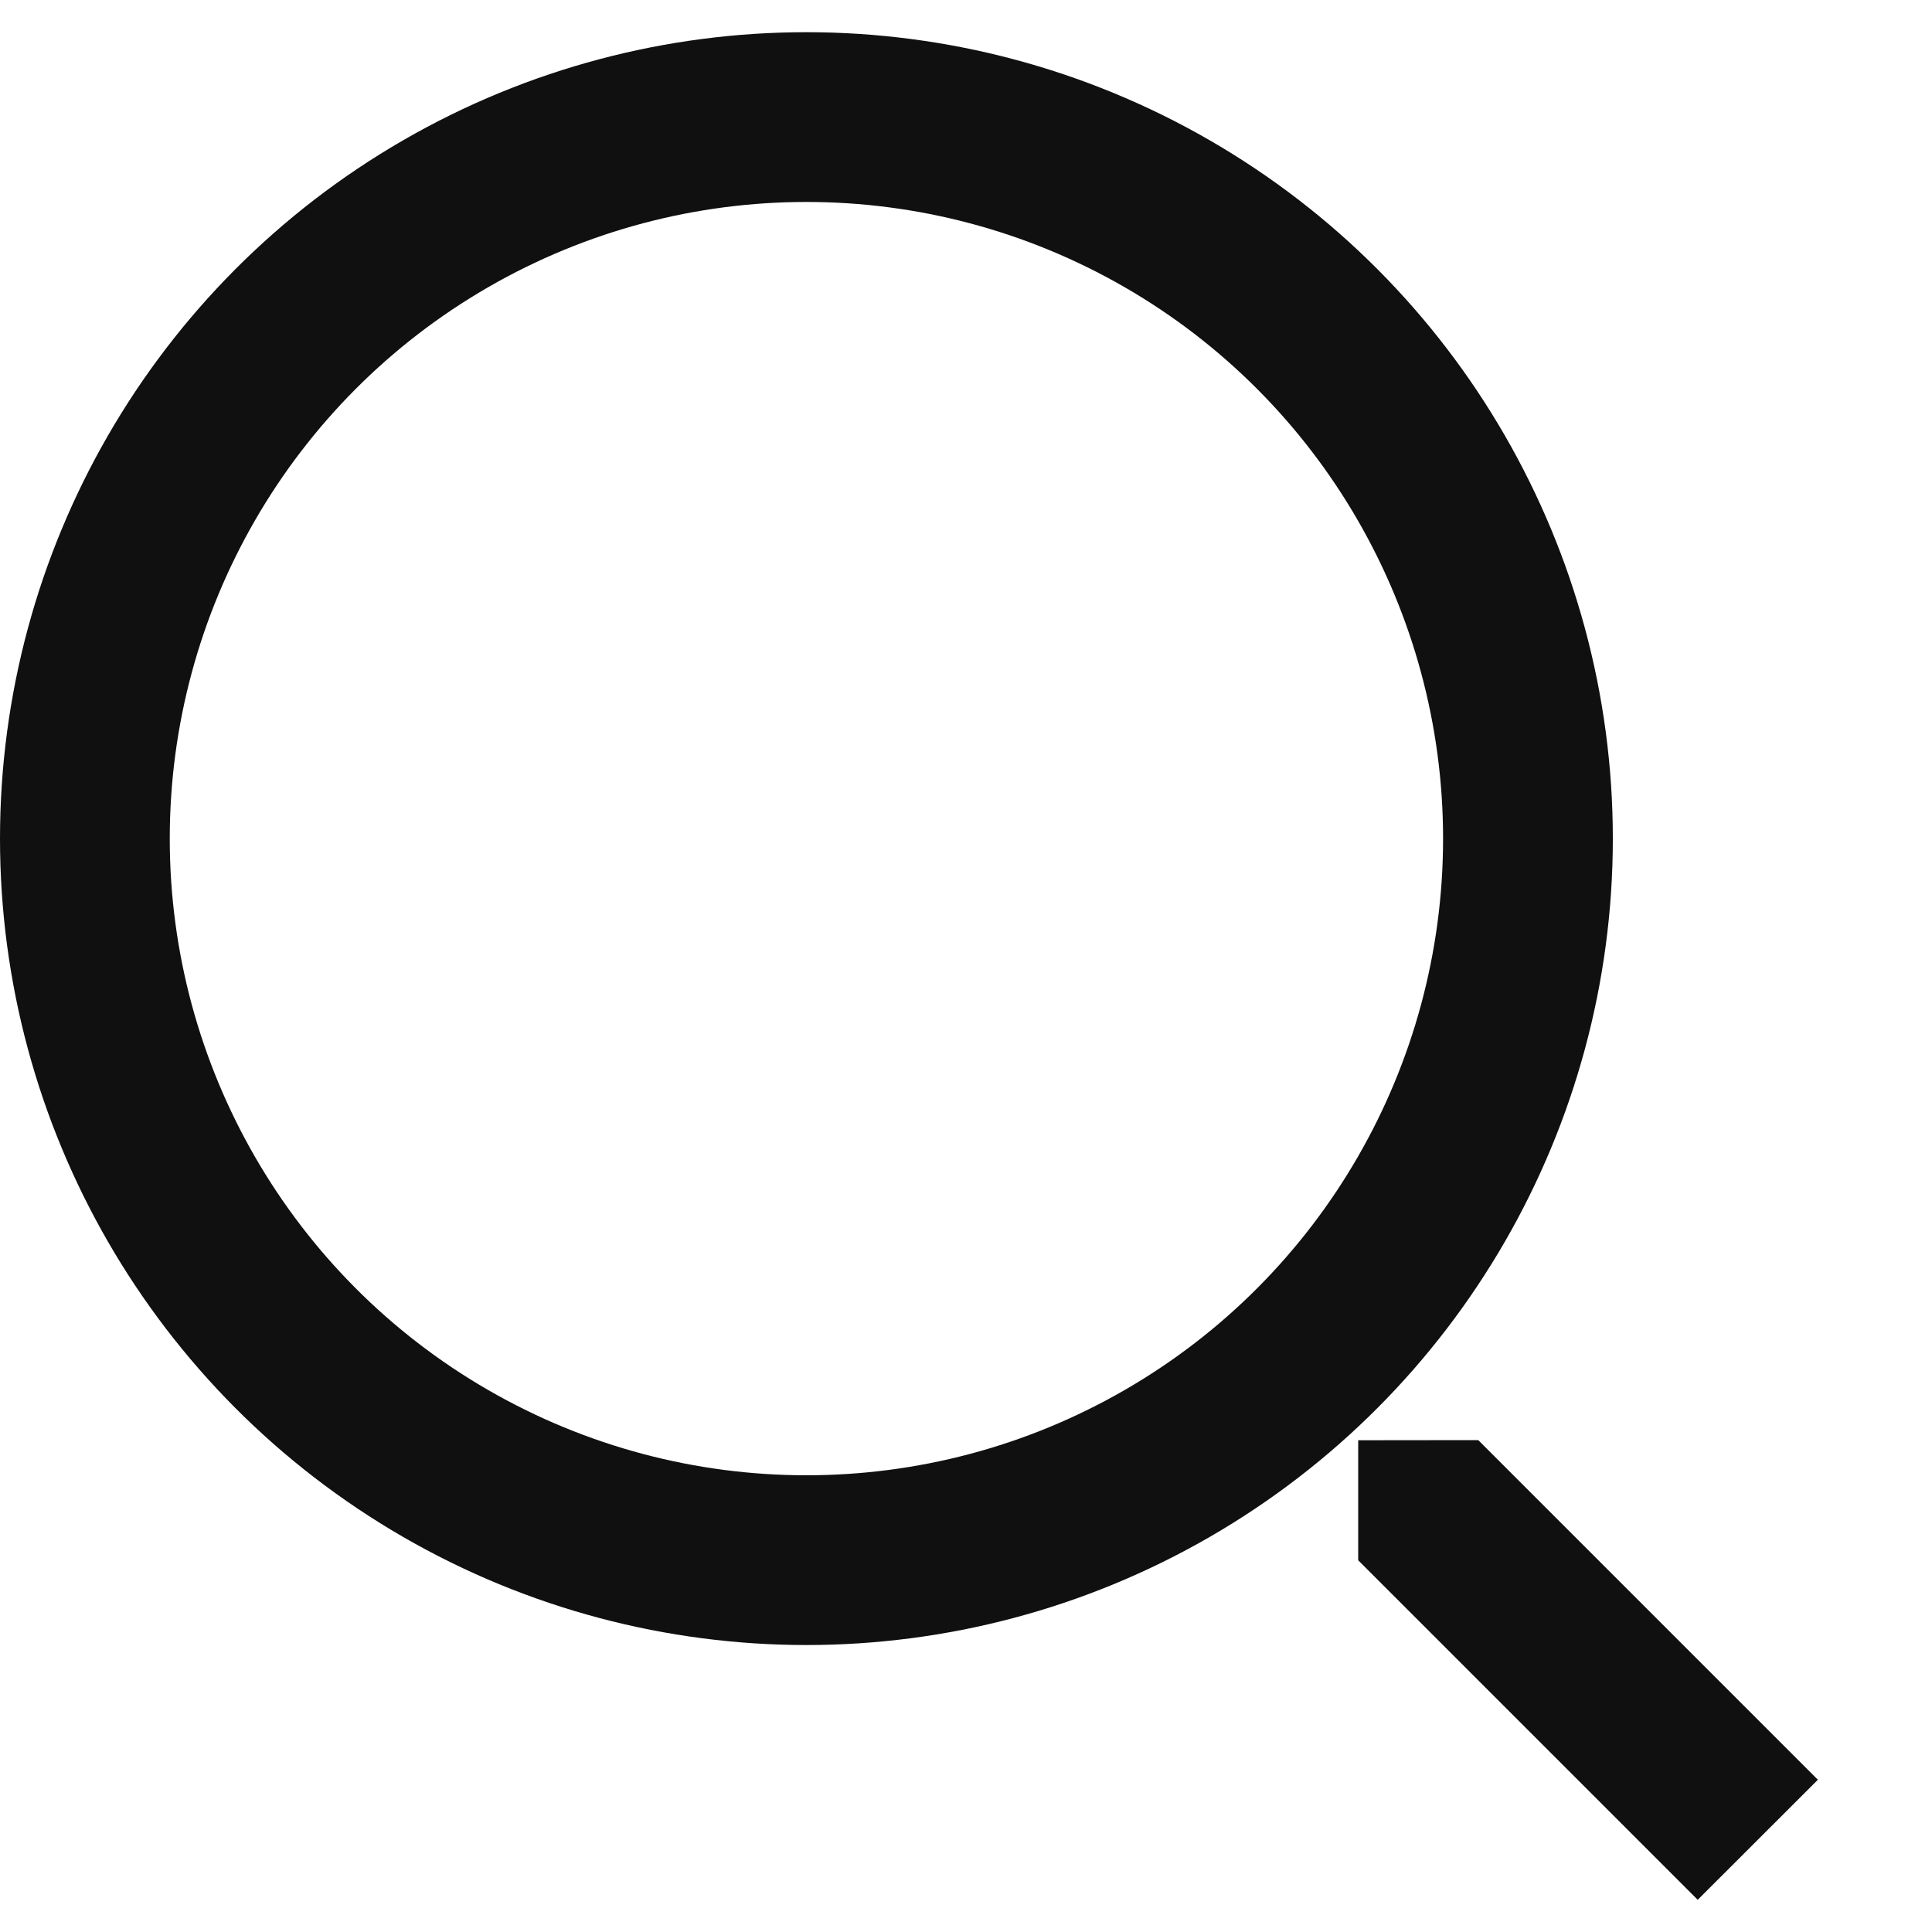
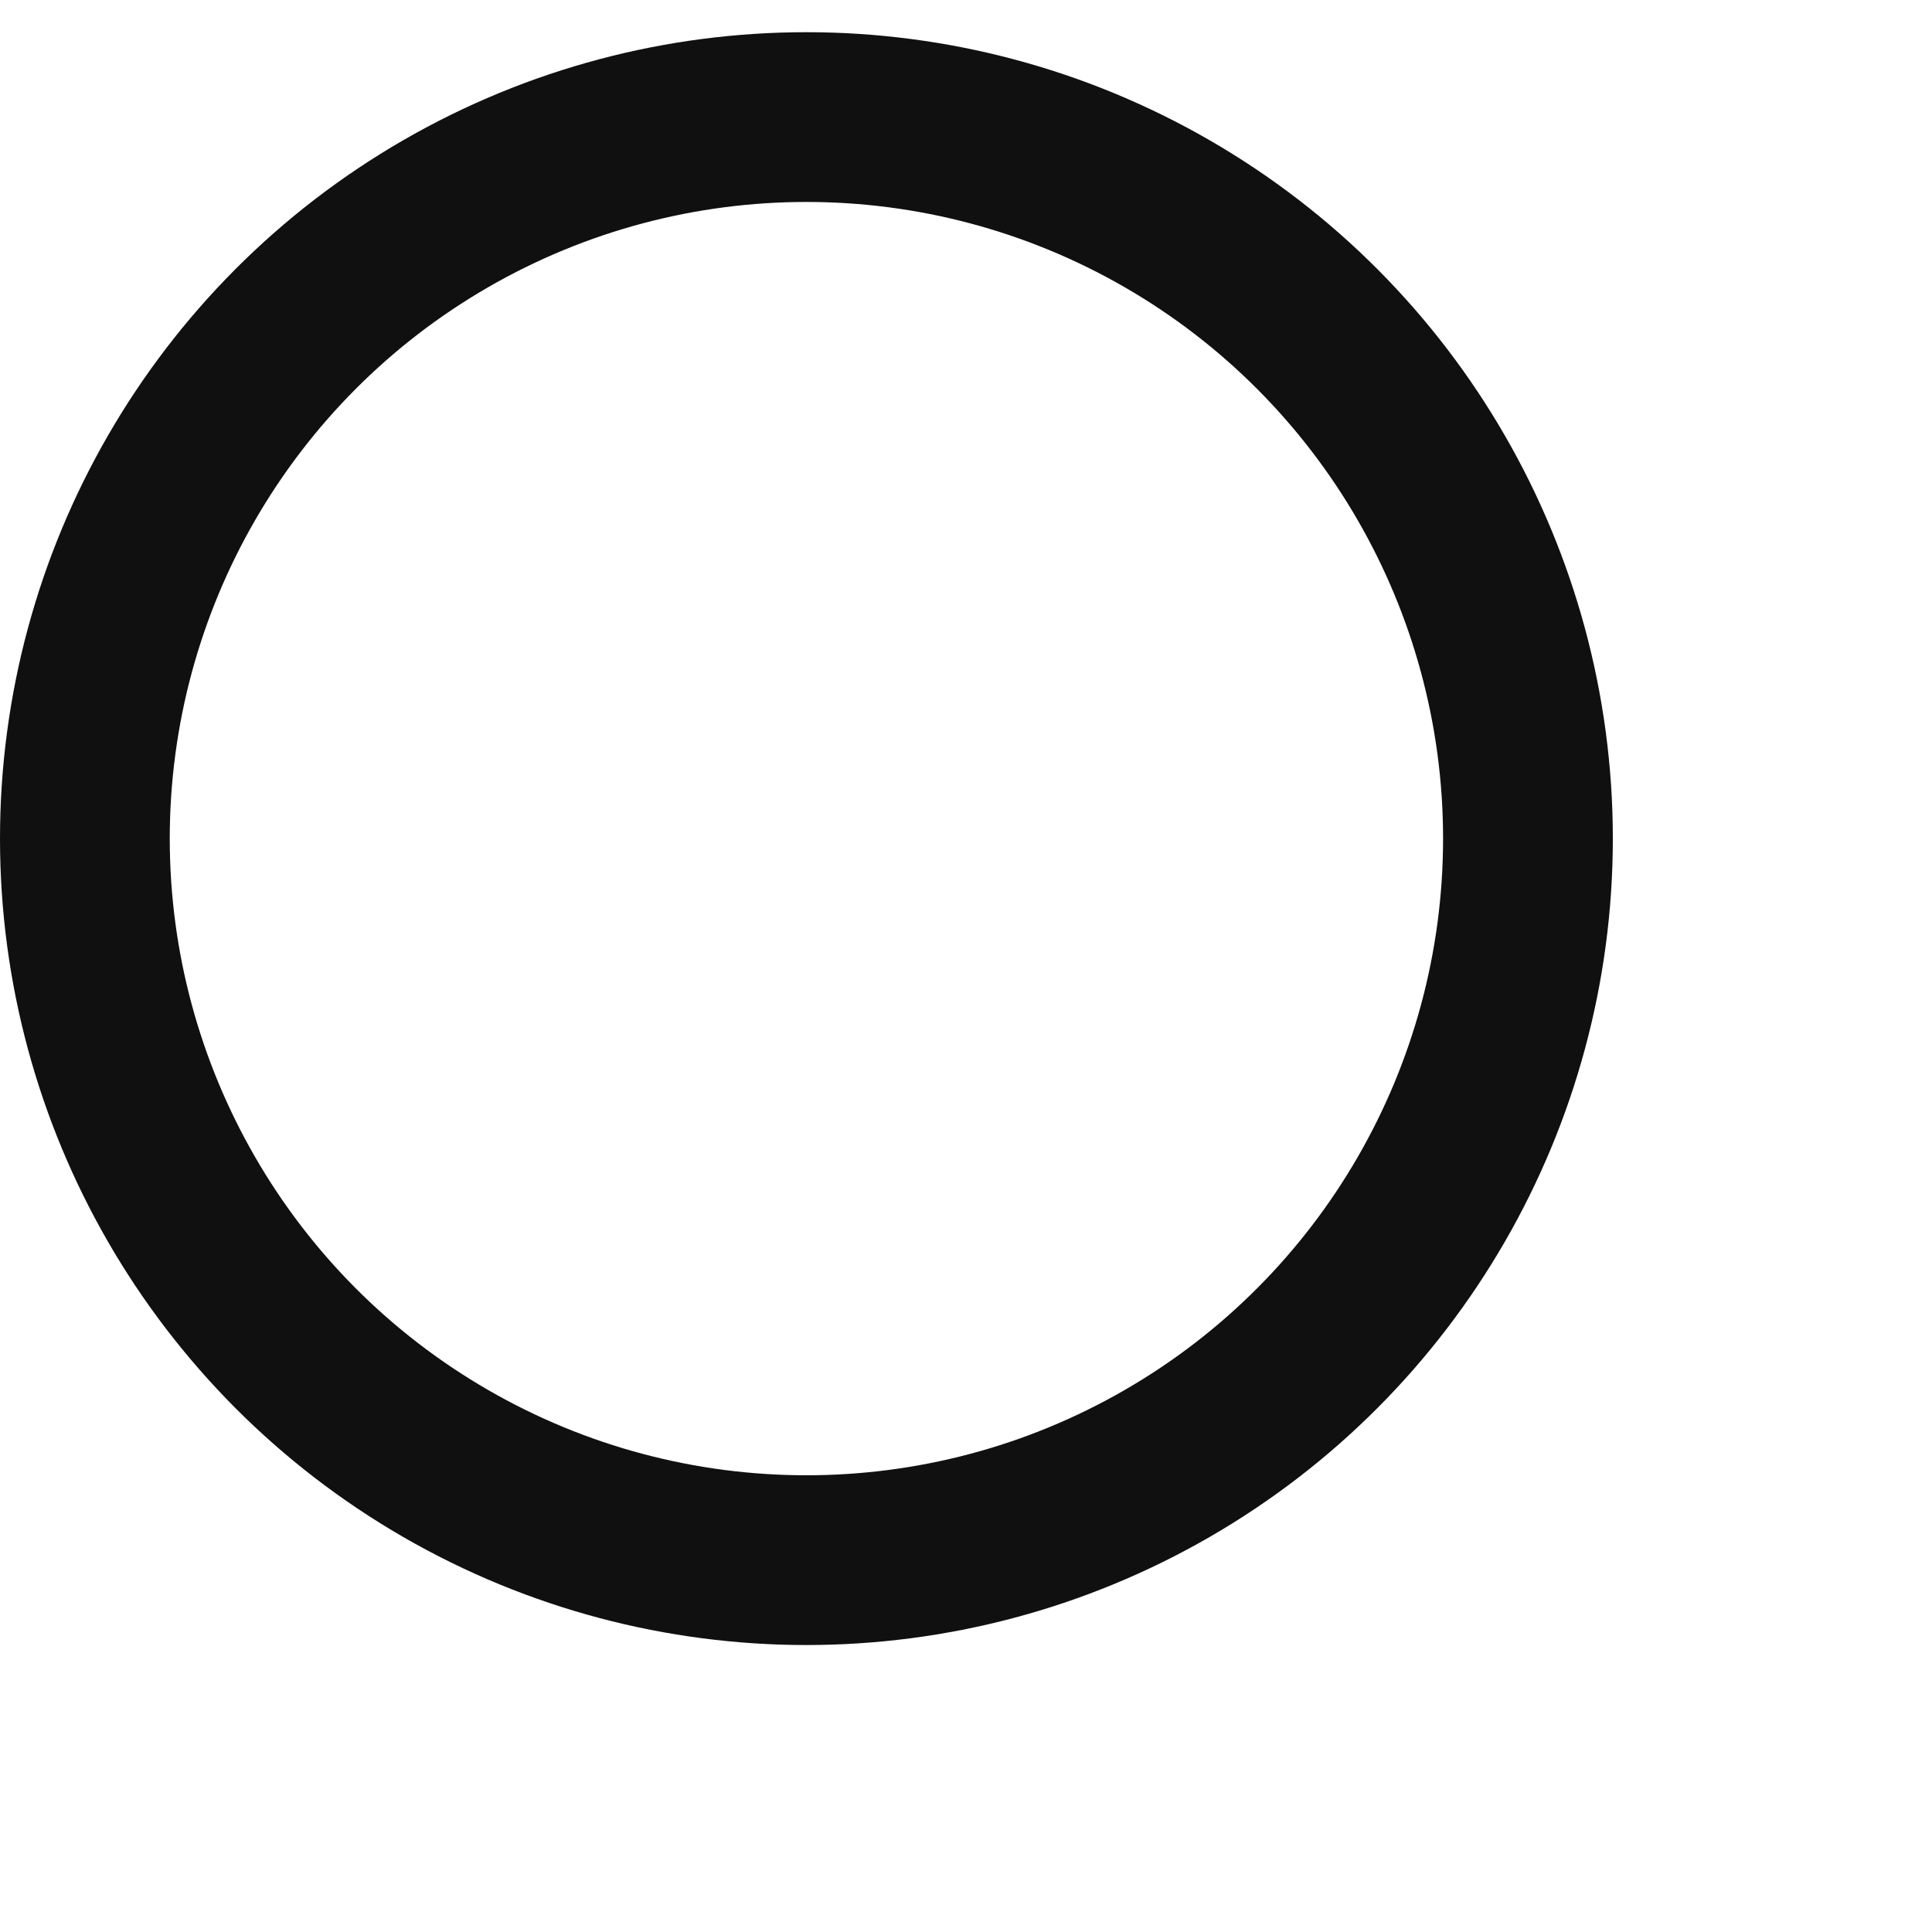
<svg xmlns="http://www.w3.org/2000/svg" width="15" height="15" viewBox="0 0 15 15" fill="none">
  <circle cx="6.261" cy="6.511" r="5.602" stroke="#101010" stroke-width="1.318" />
-   <path fill-rule="evenodd" clip-rule="evenodd" d="M11.477 11.181L14.114 13.818L13.181 14.75L10.545 12.114L10.545 11.182L11.477 11.181Z" fill="#101010" />
</svg>